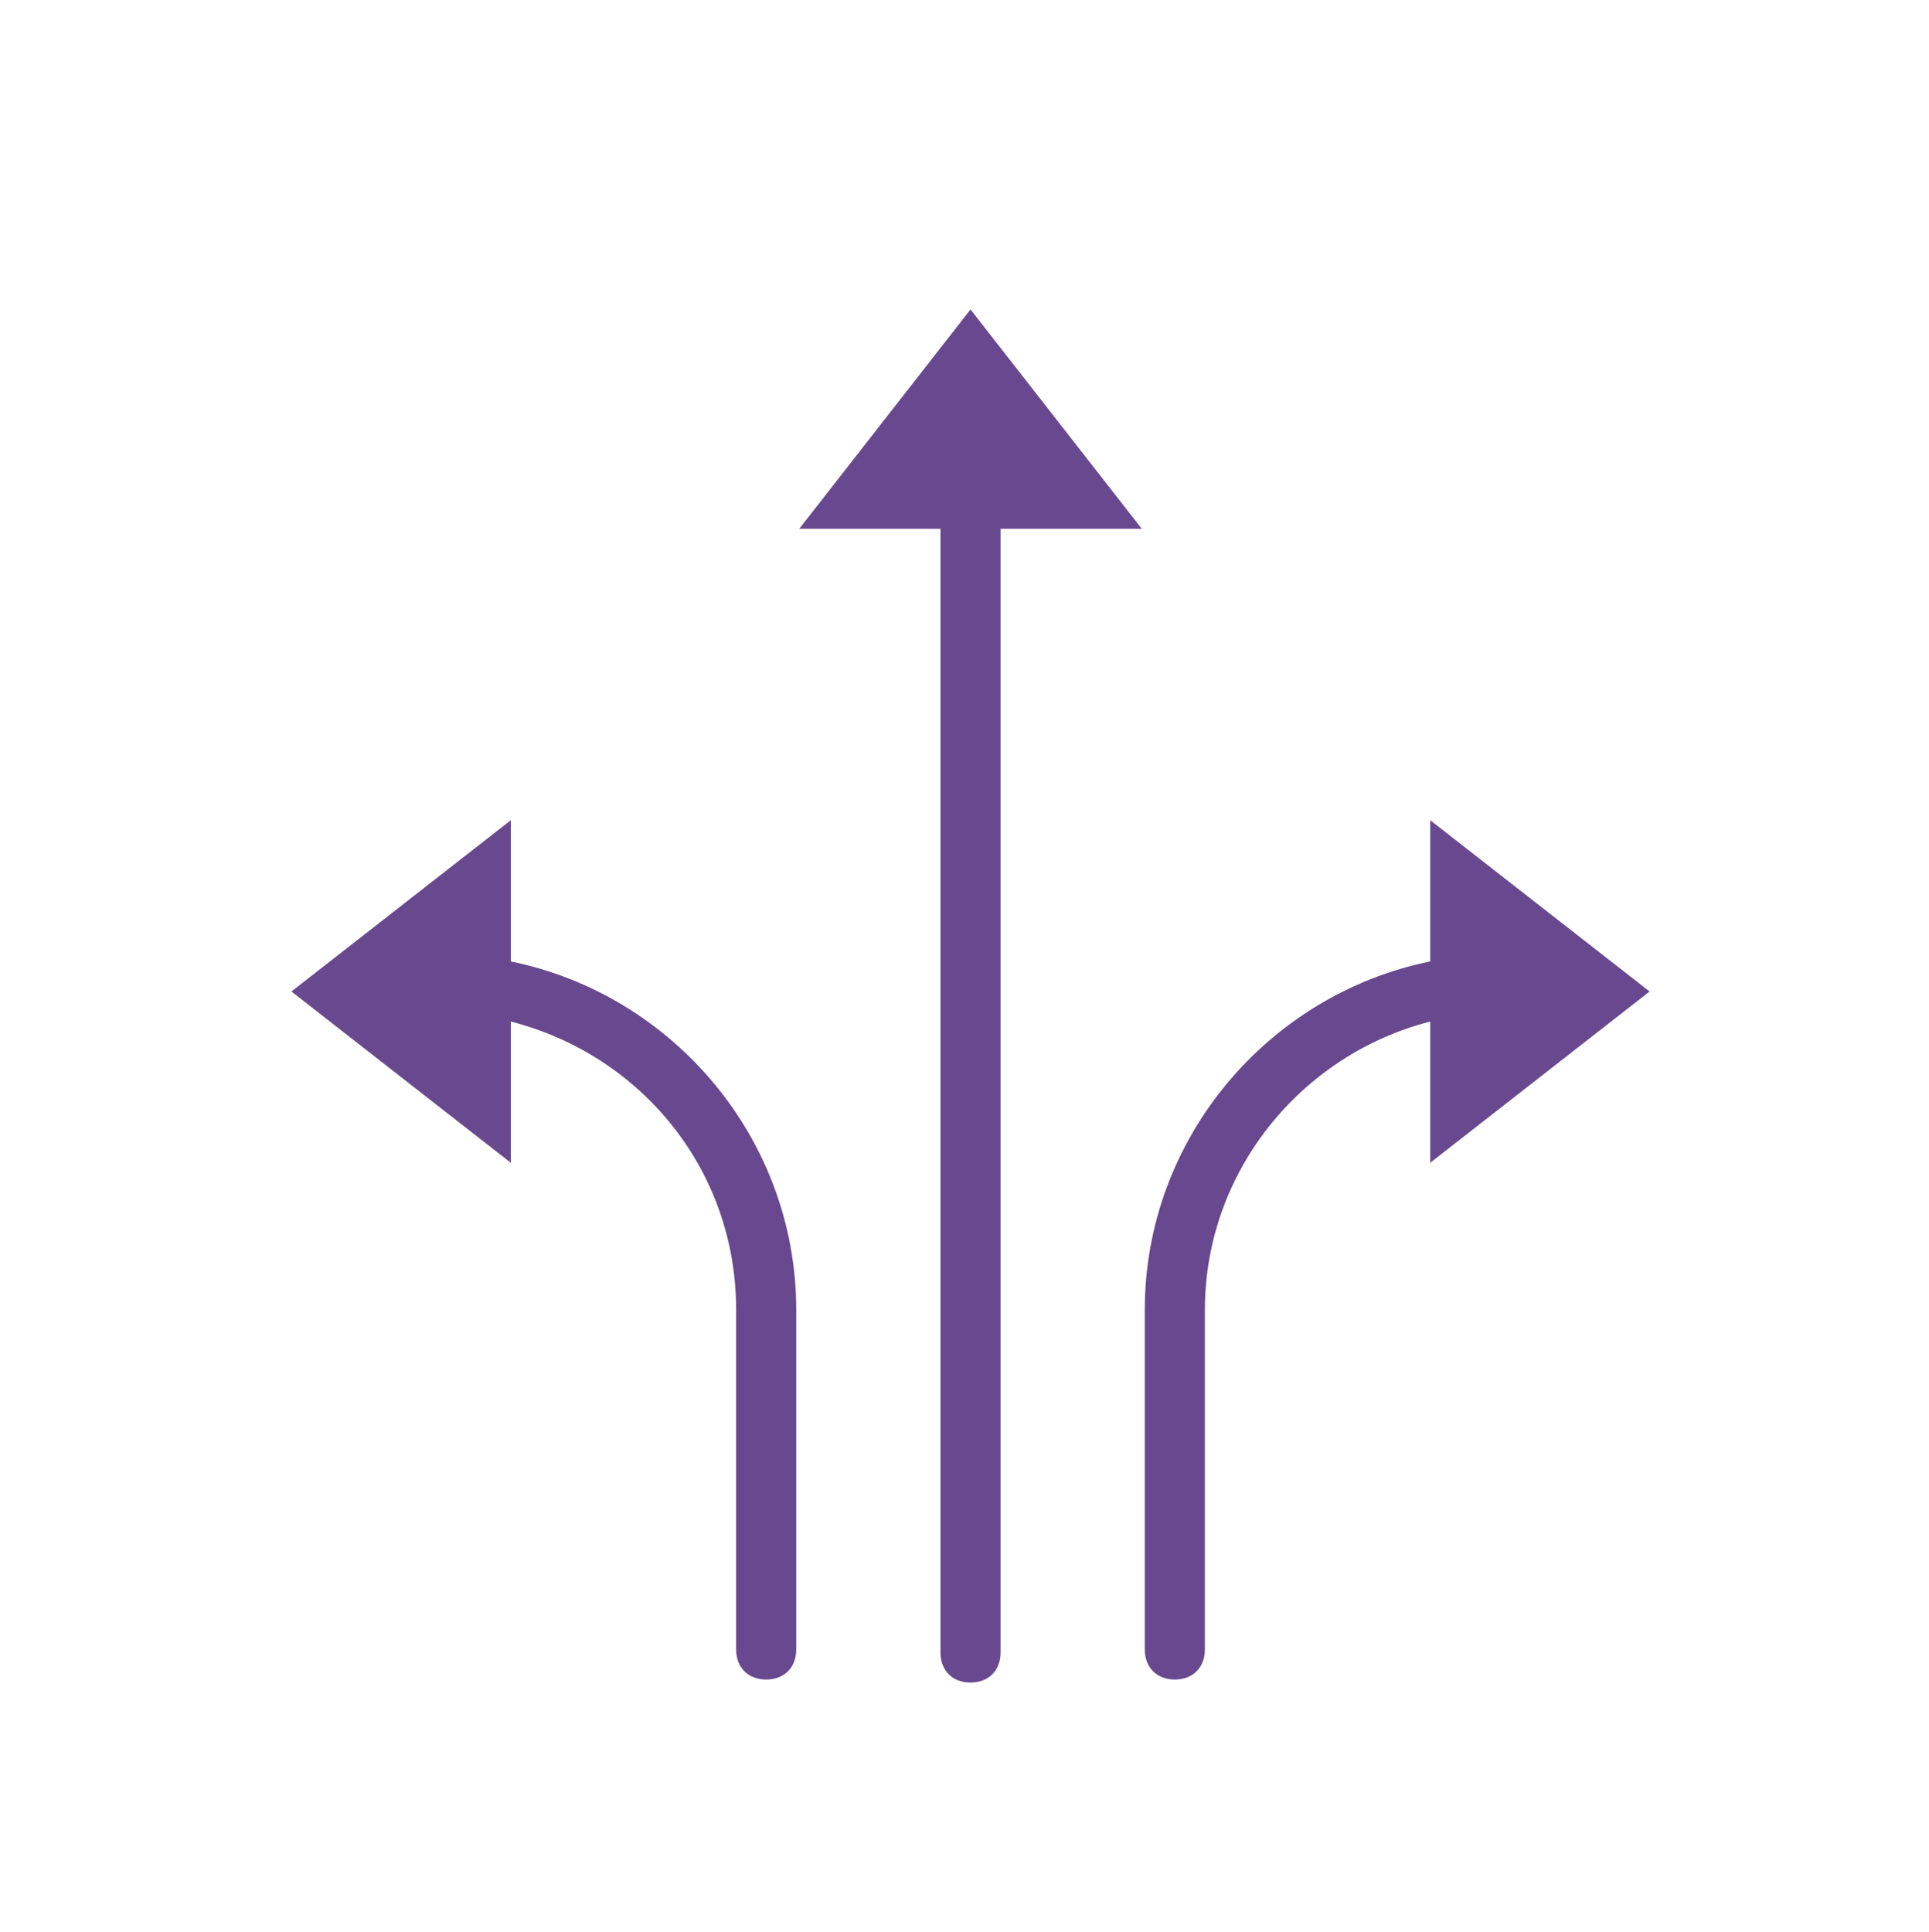
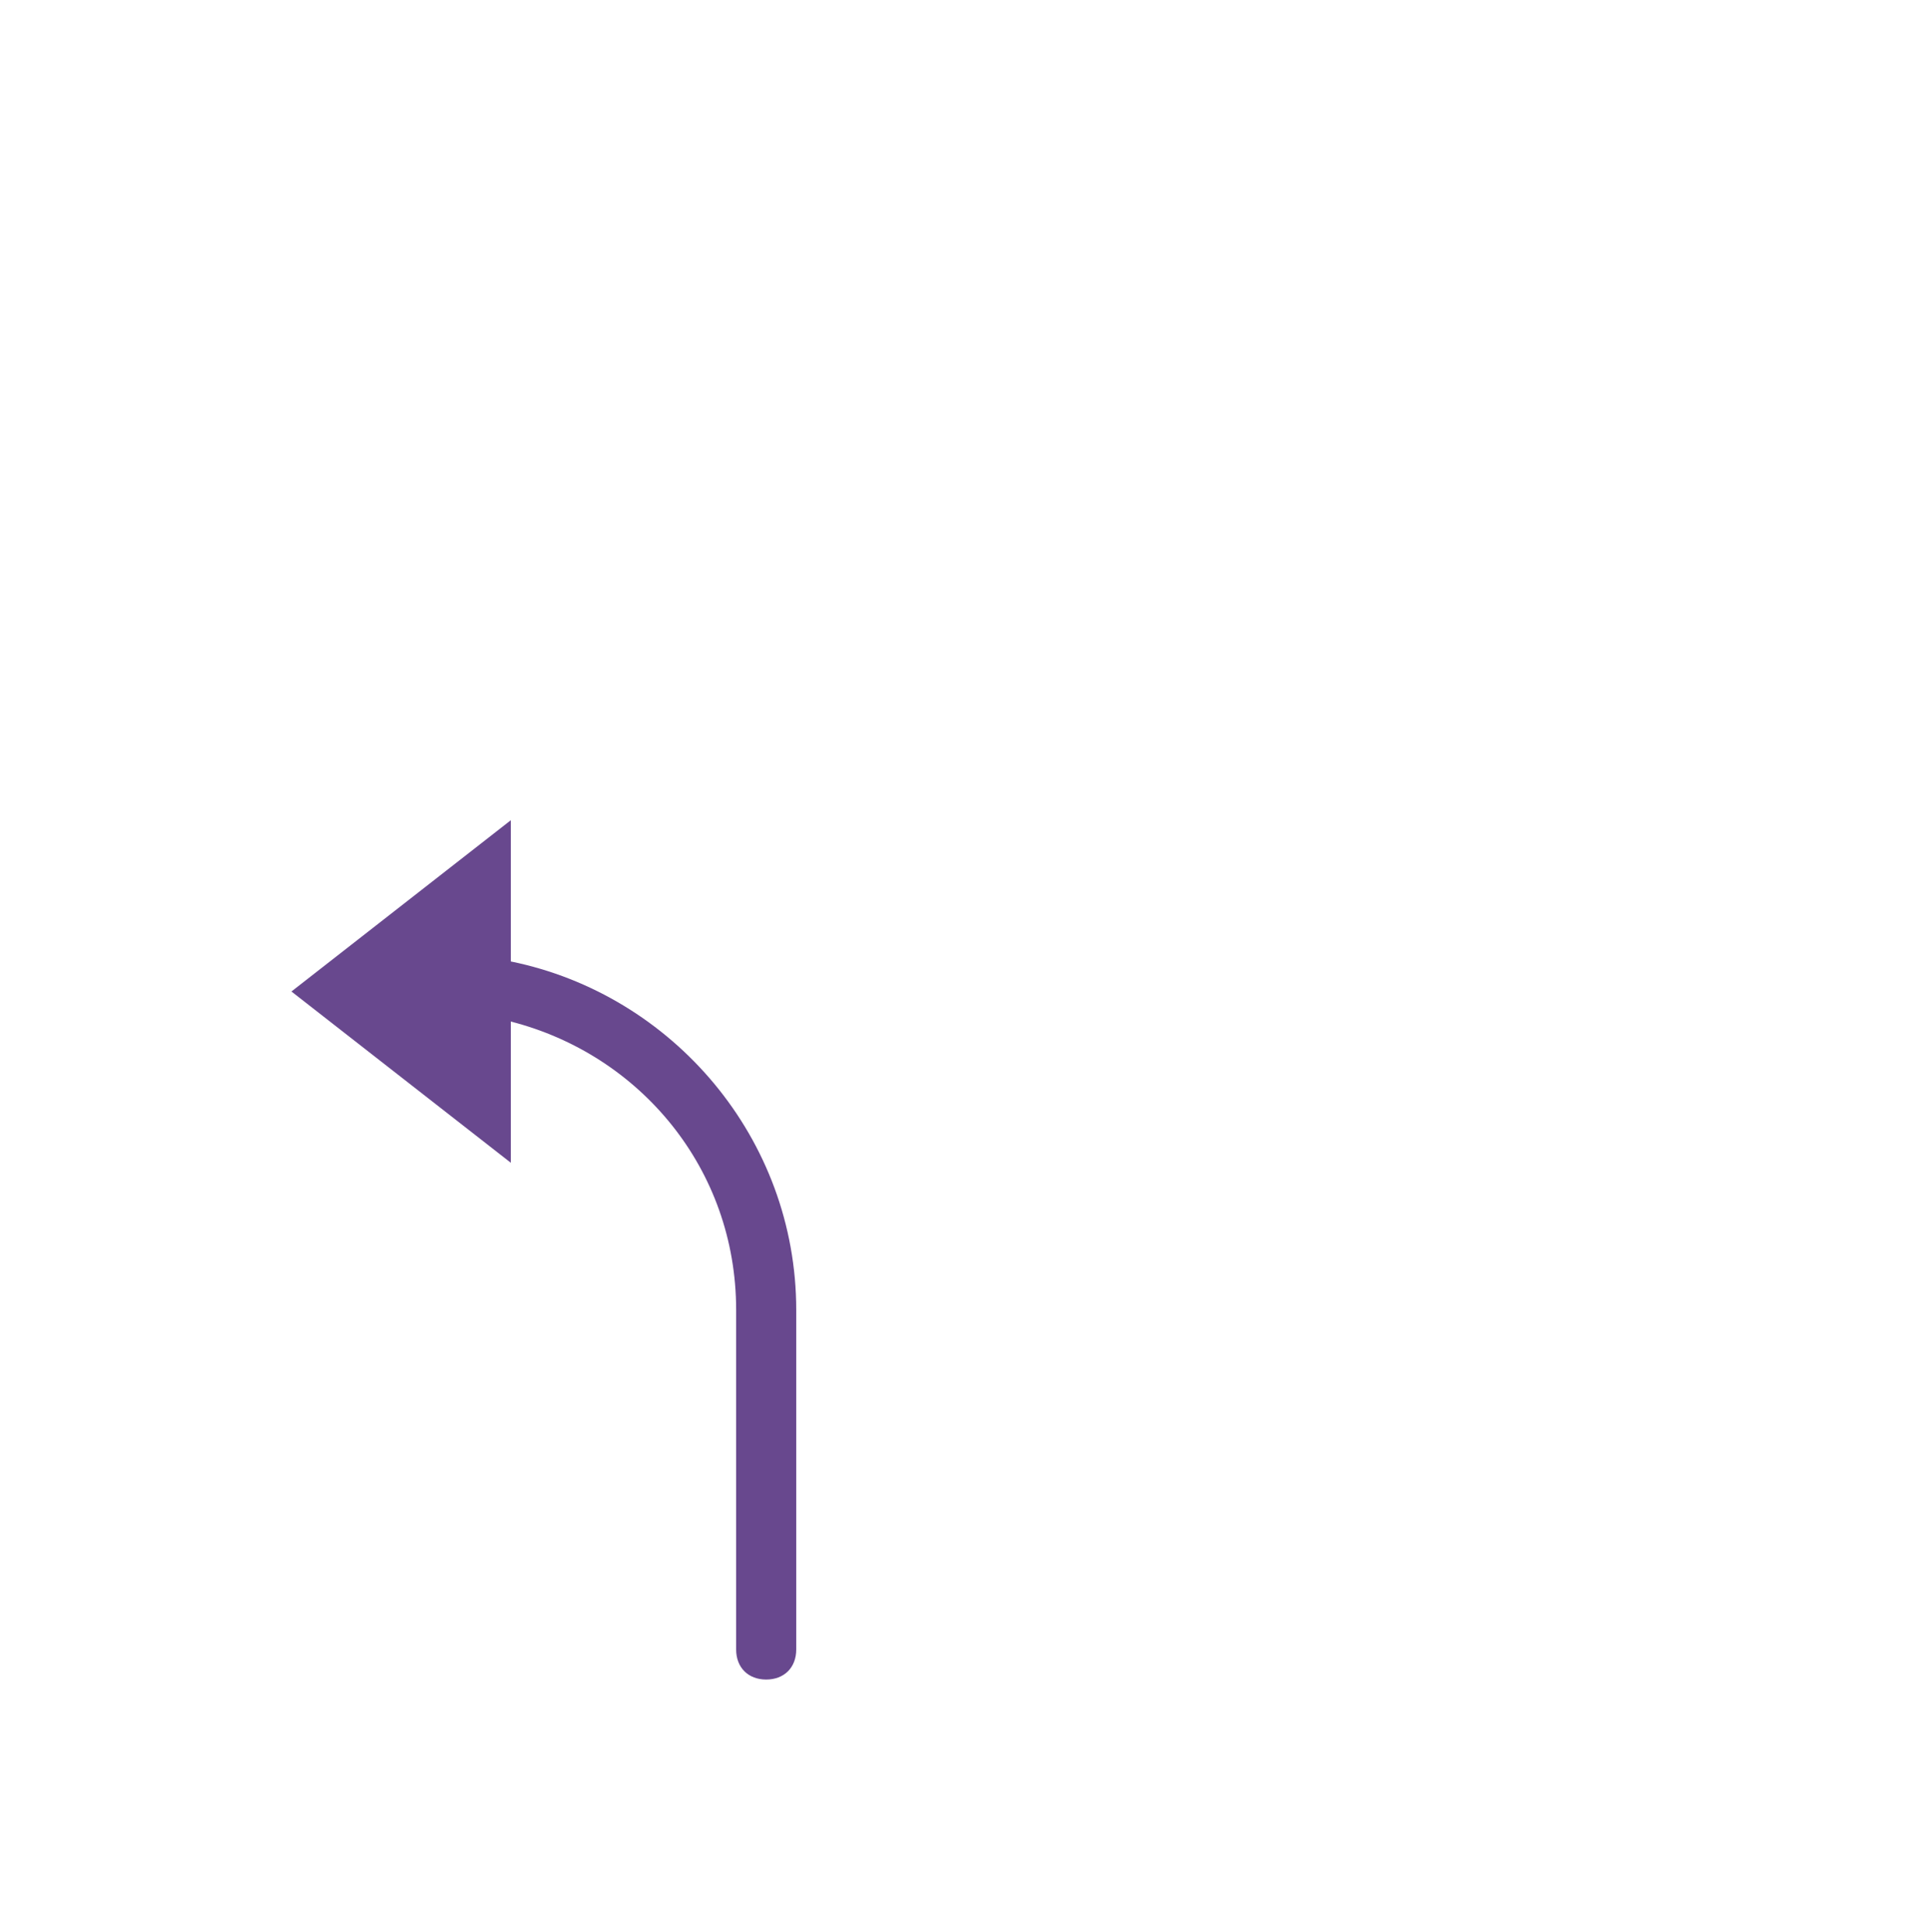
<svg xmlns="http://www.w3.org/2000/svg" version="1.1" id="Layer_1" x="0px" y="0px" viewBox="0 0 64.2 64.3" xml:space="preserve" width="64.2" height="64.3">
  <g fill="#68488E">
-     <path d="M32.3,10.3l-5.7,7.3h4.7v37.4c0,0.6,0.4,1,1,1s1-0.4,1-1V17.6H38L32.3,10.3z" fill="#68488E" />
-     <path d="M54.9,33l-7.3-5.7V32c-5.4,1.1-9.5,5.9-9.5,11.6v11.3c0,0.6,0.4,1,1,1s1-0.4,1-1V43.6c0-4.6,3.2-8.5,7.5-9.6v4.7L54.9,33z" fill="#68488E" />
-     <path d="M17,32v-4.7L9.7,33l7.3,5.7V34c4.3,1.1,7.5,4.9,7.5,9.6v11.3c0,0.6,0.4,1,1,1s1-0.4,1-1V43.6C26.5,37.9,22.4,33.1,17,32z" fill="#68488E" />
+     <path d="M17,32v-4.7L9.7,33l7.3,5.7V34c4.3,1.1,7.5,4.9,7.5,9.6v11.3c0,0.6,0.4,1,1,1s1-0.4,1-1V43.6C26.5,37.9,22.4,33.1,17,32" fill="#68488E" />
  </g>
</svg>